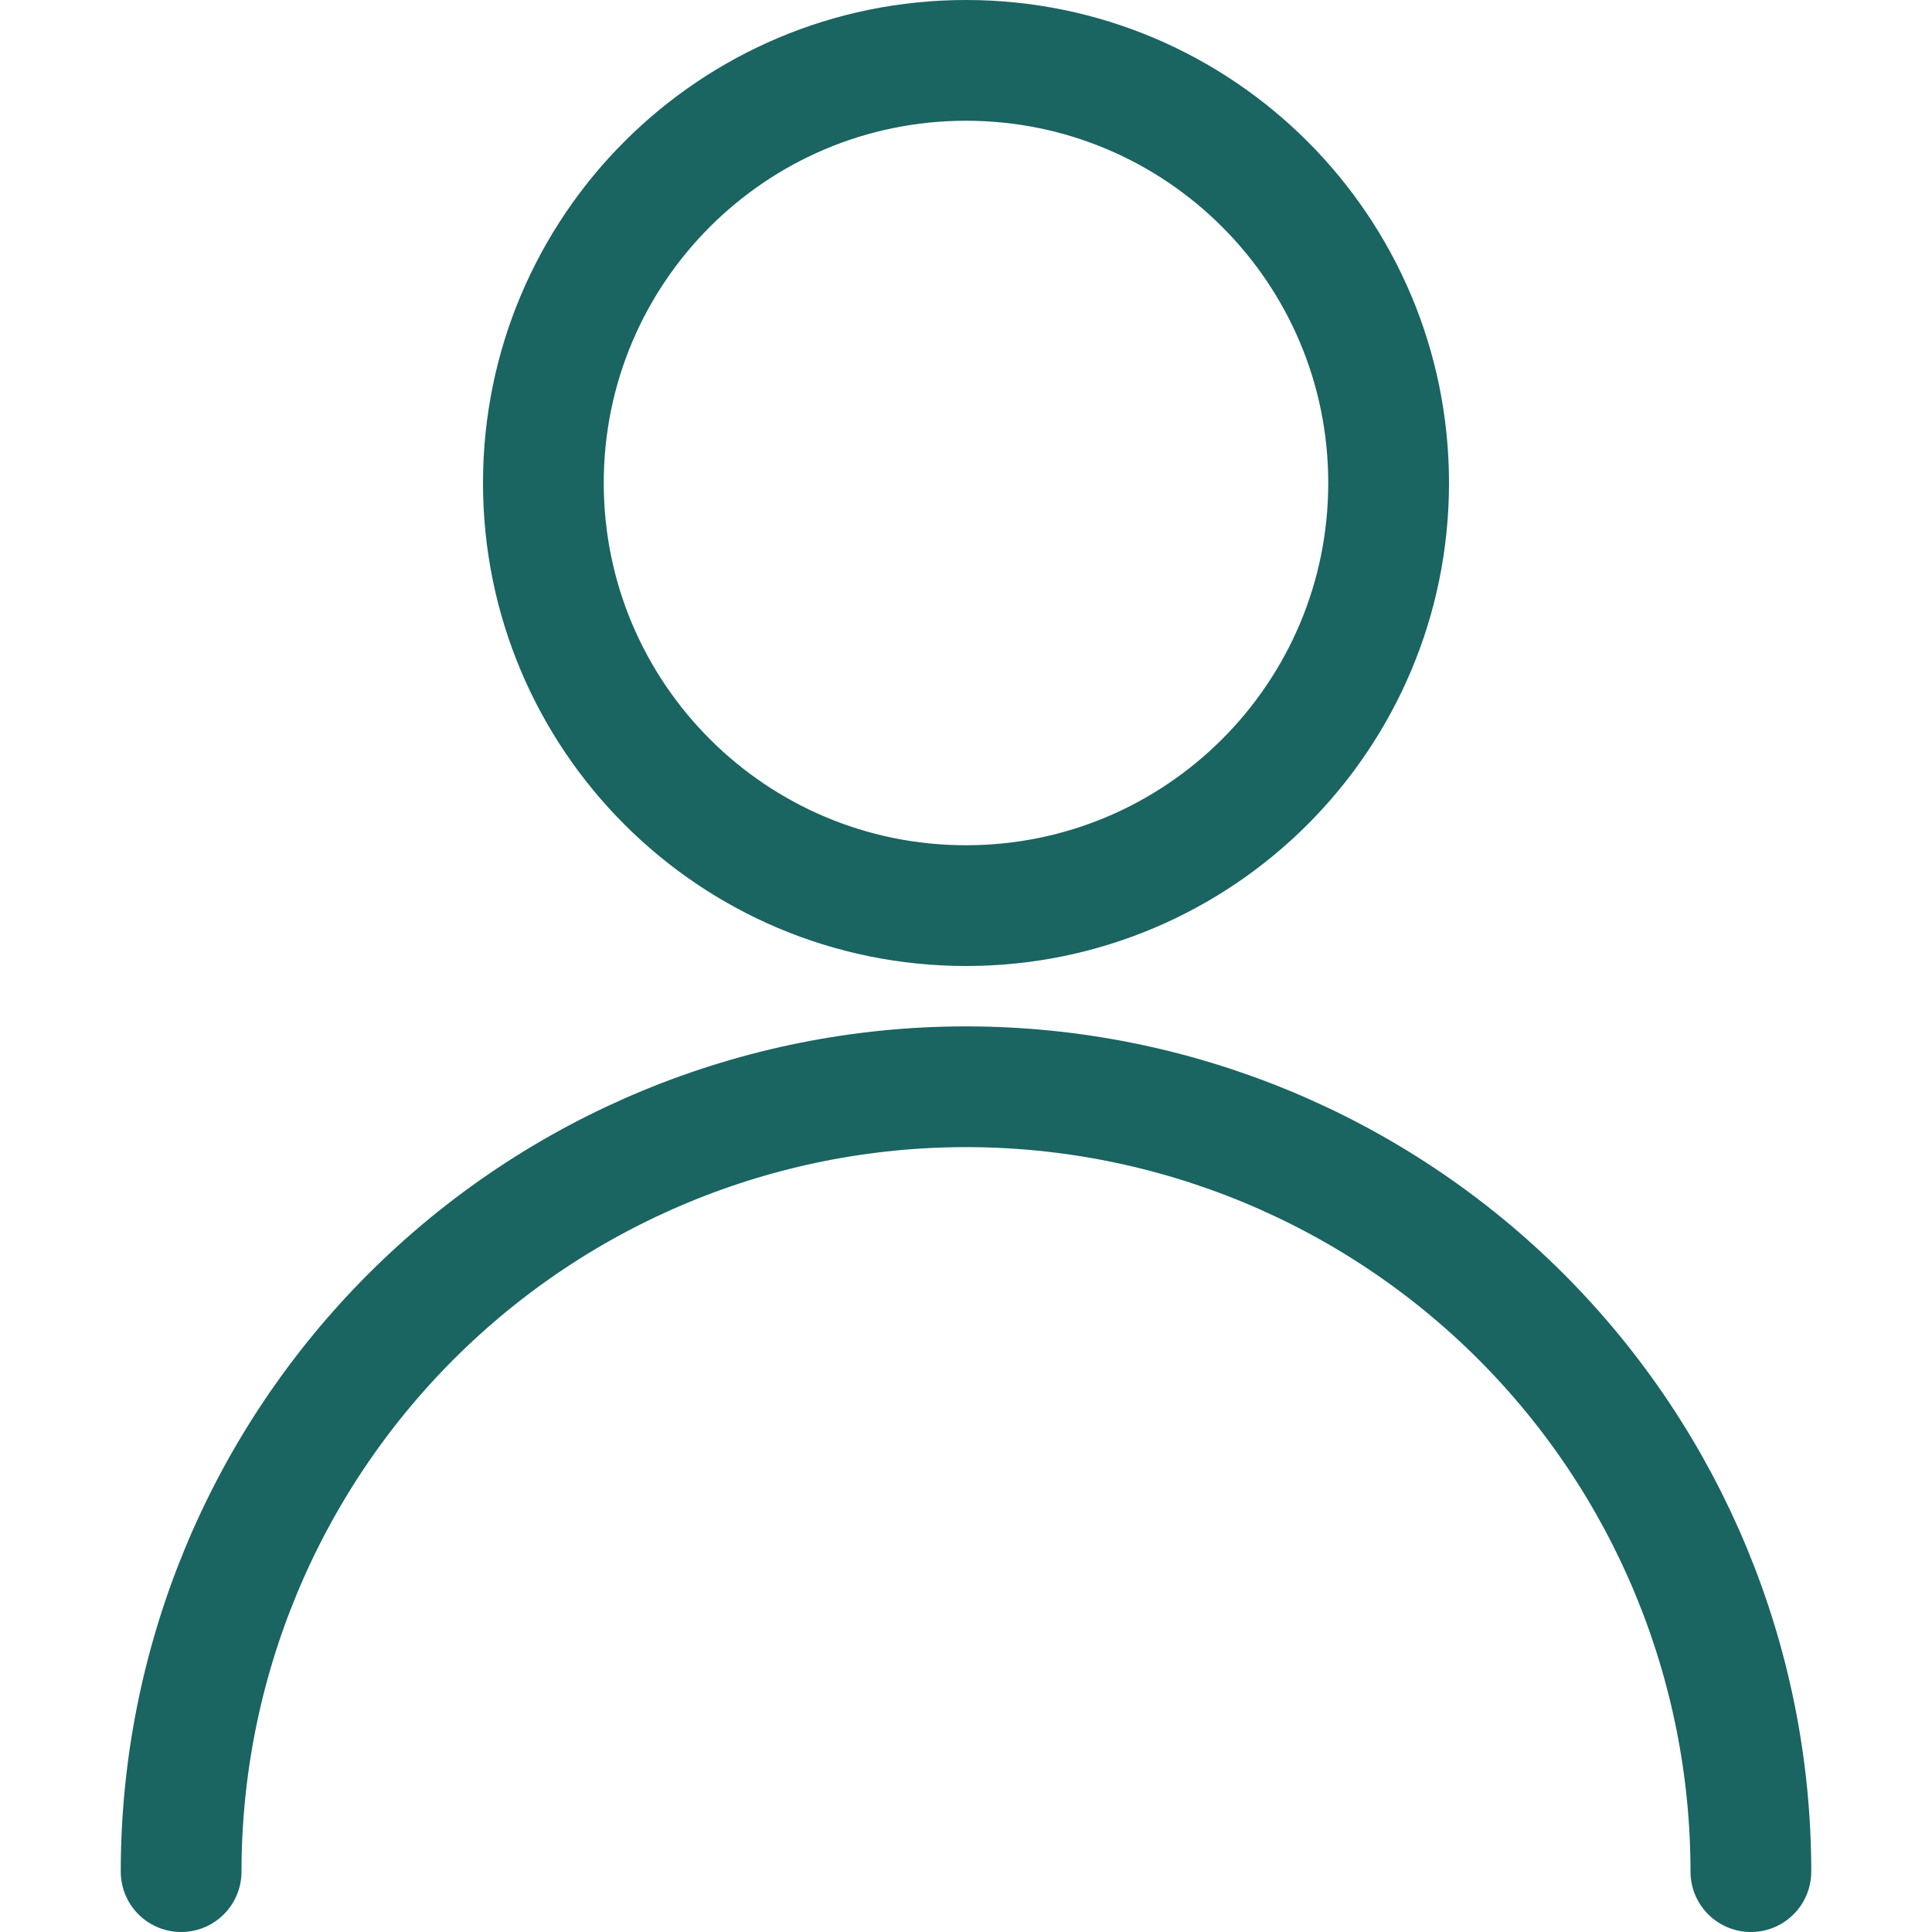
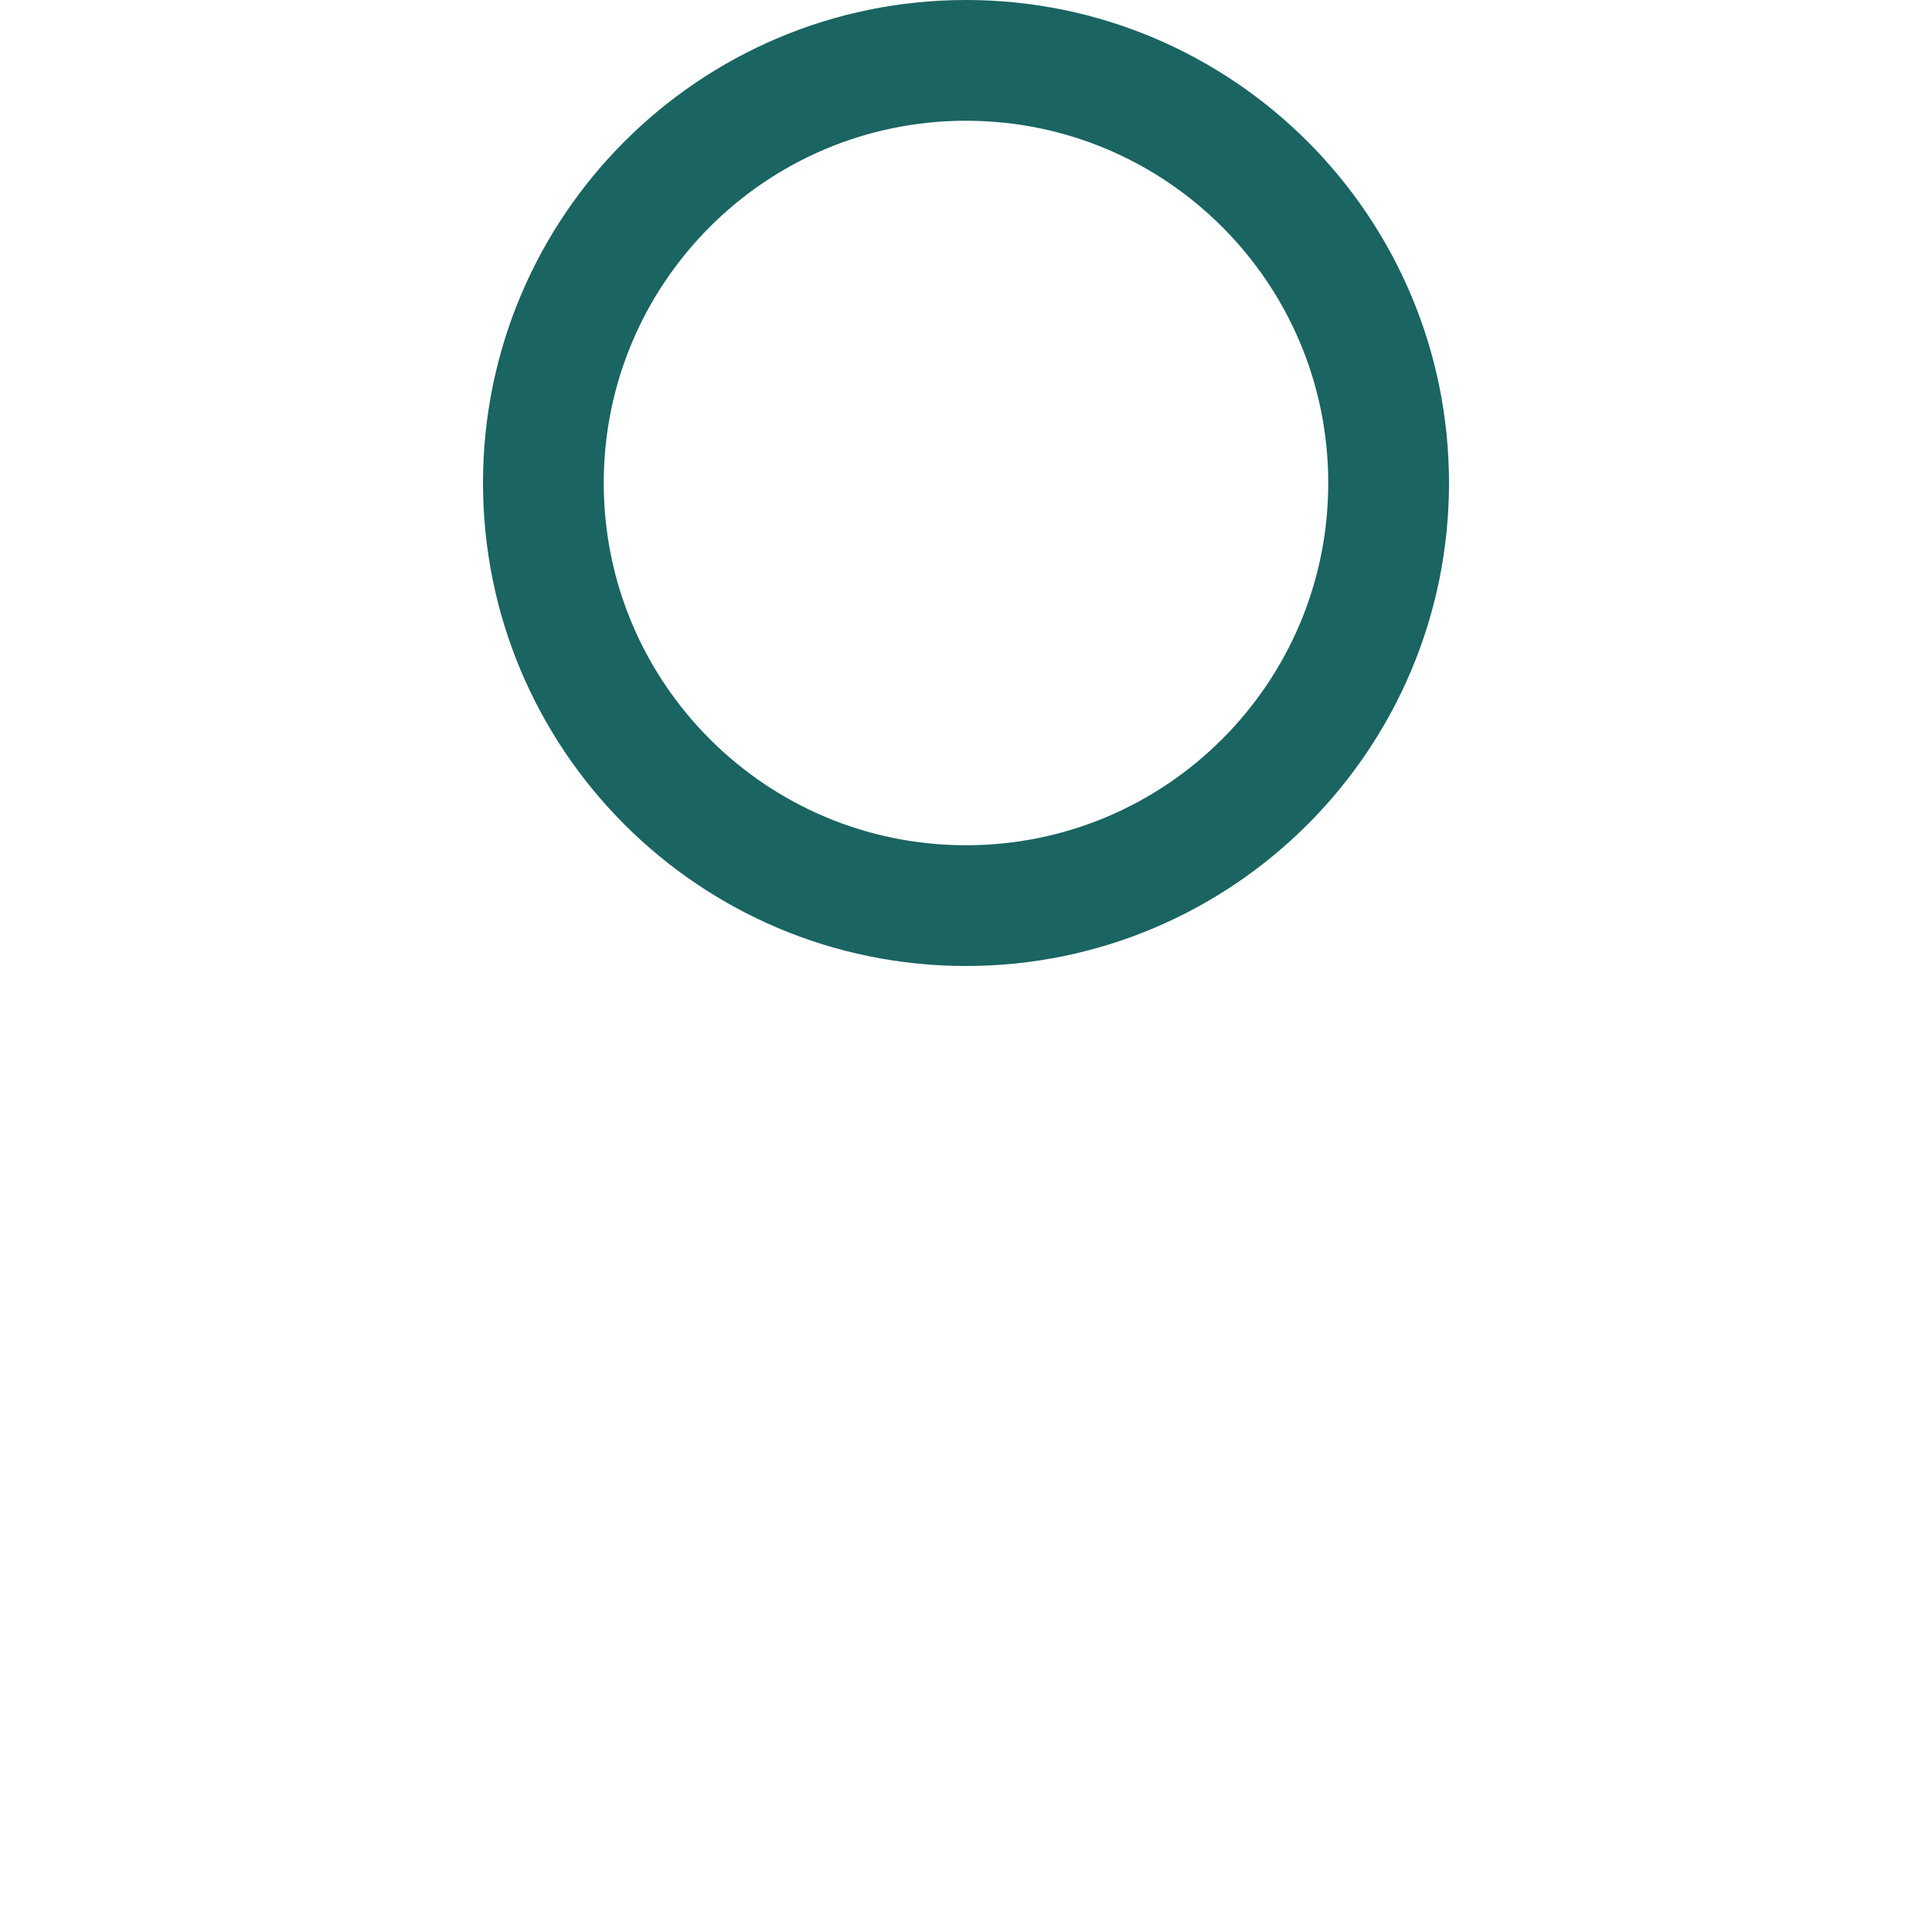
<svg xmlns="http://www.w3.org/2000/svg" width="40" height="40" viewBox="0 0 40 40" fill="none">
  <path d="M20 18.75C24.832 18.75 28.75 14.832 28.75 10C28.75 5.168 24.832 1.25 20 1.25C15.168 1.25 11.25 5.168 11.25 10C11.25 14.832 15.168 18.75 20 18.75Z" stroke="#1A6462" stroke-width="2.5" stroke-linecap="round" stroke-linejoin="round" />
-   <path d="M3.75 38.75C3.75 34.44 5.462 30.307 8.51 27.259C11.557 24.212 15.69 22.5 20 22.5C24.31 22.5 28.443 24.212 31.491 27.259C34.538 30.307 36.25 34.44 36.25 38.75" stroke="#1A6462" stroke-width="2.5" stroke-linecap="round" stroke-linejoin="round" />
</svg>